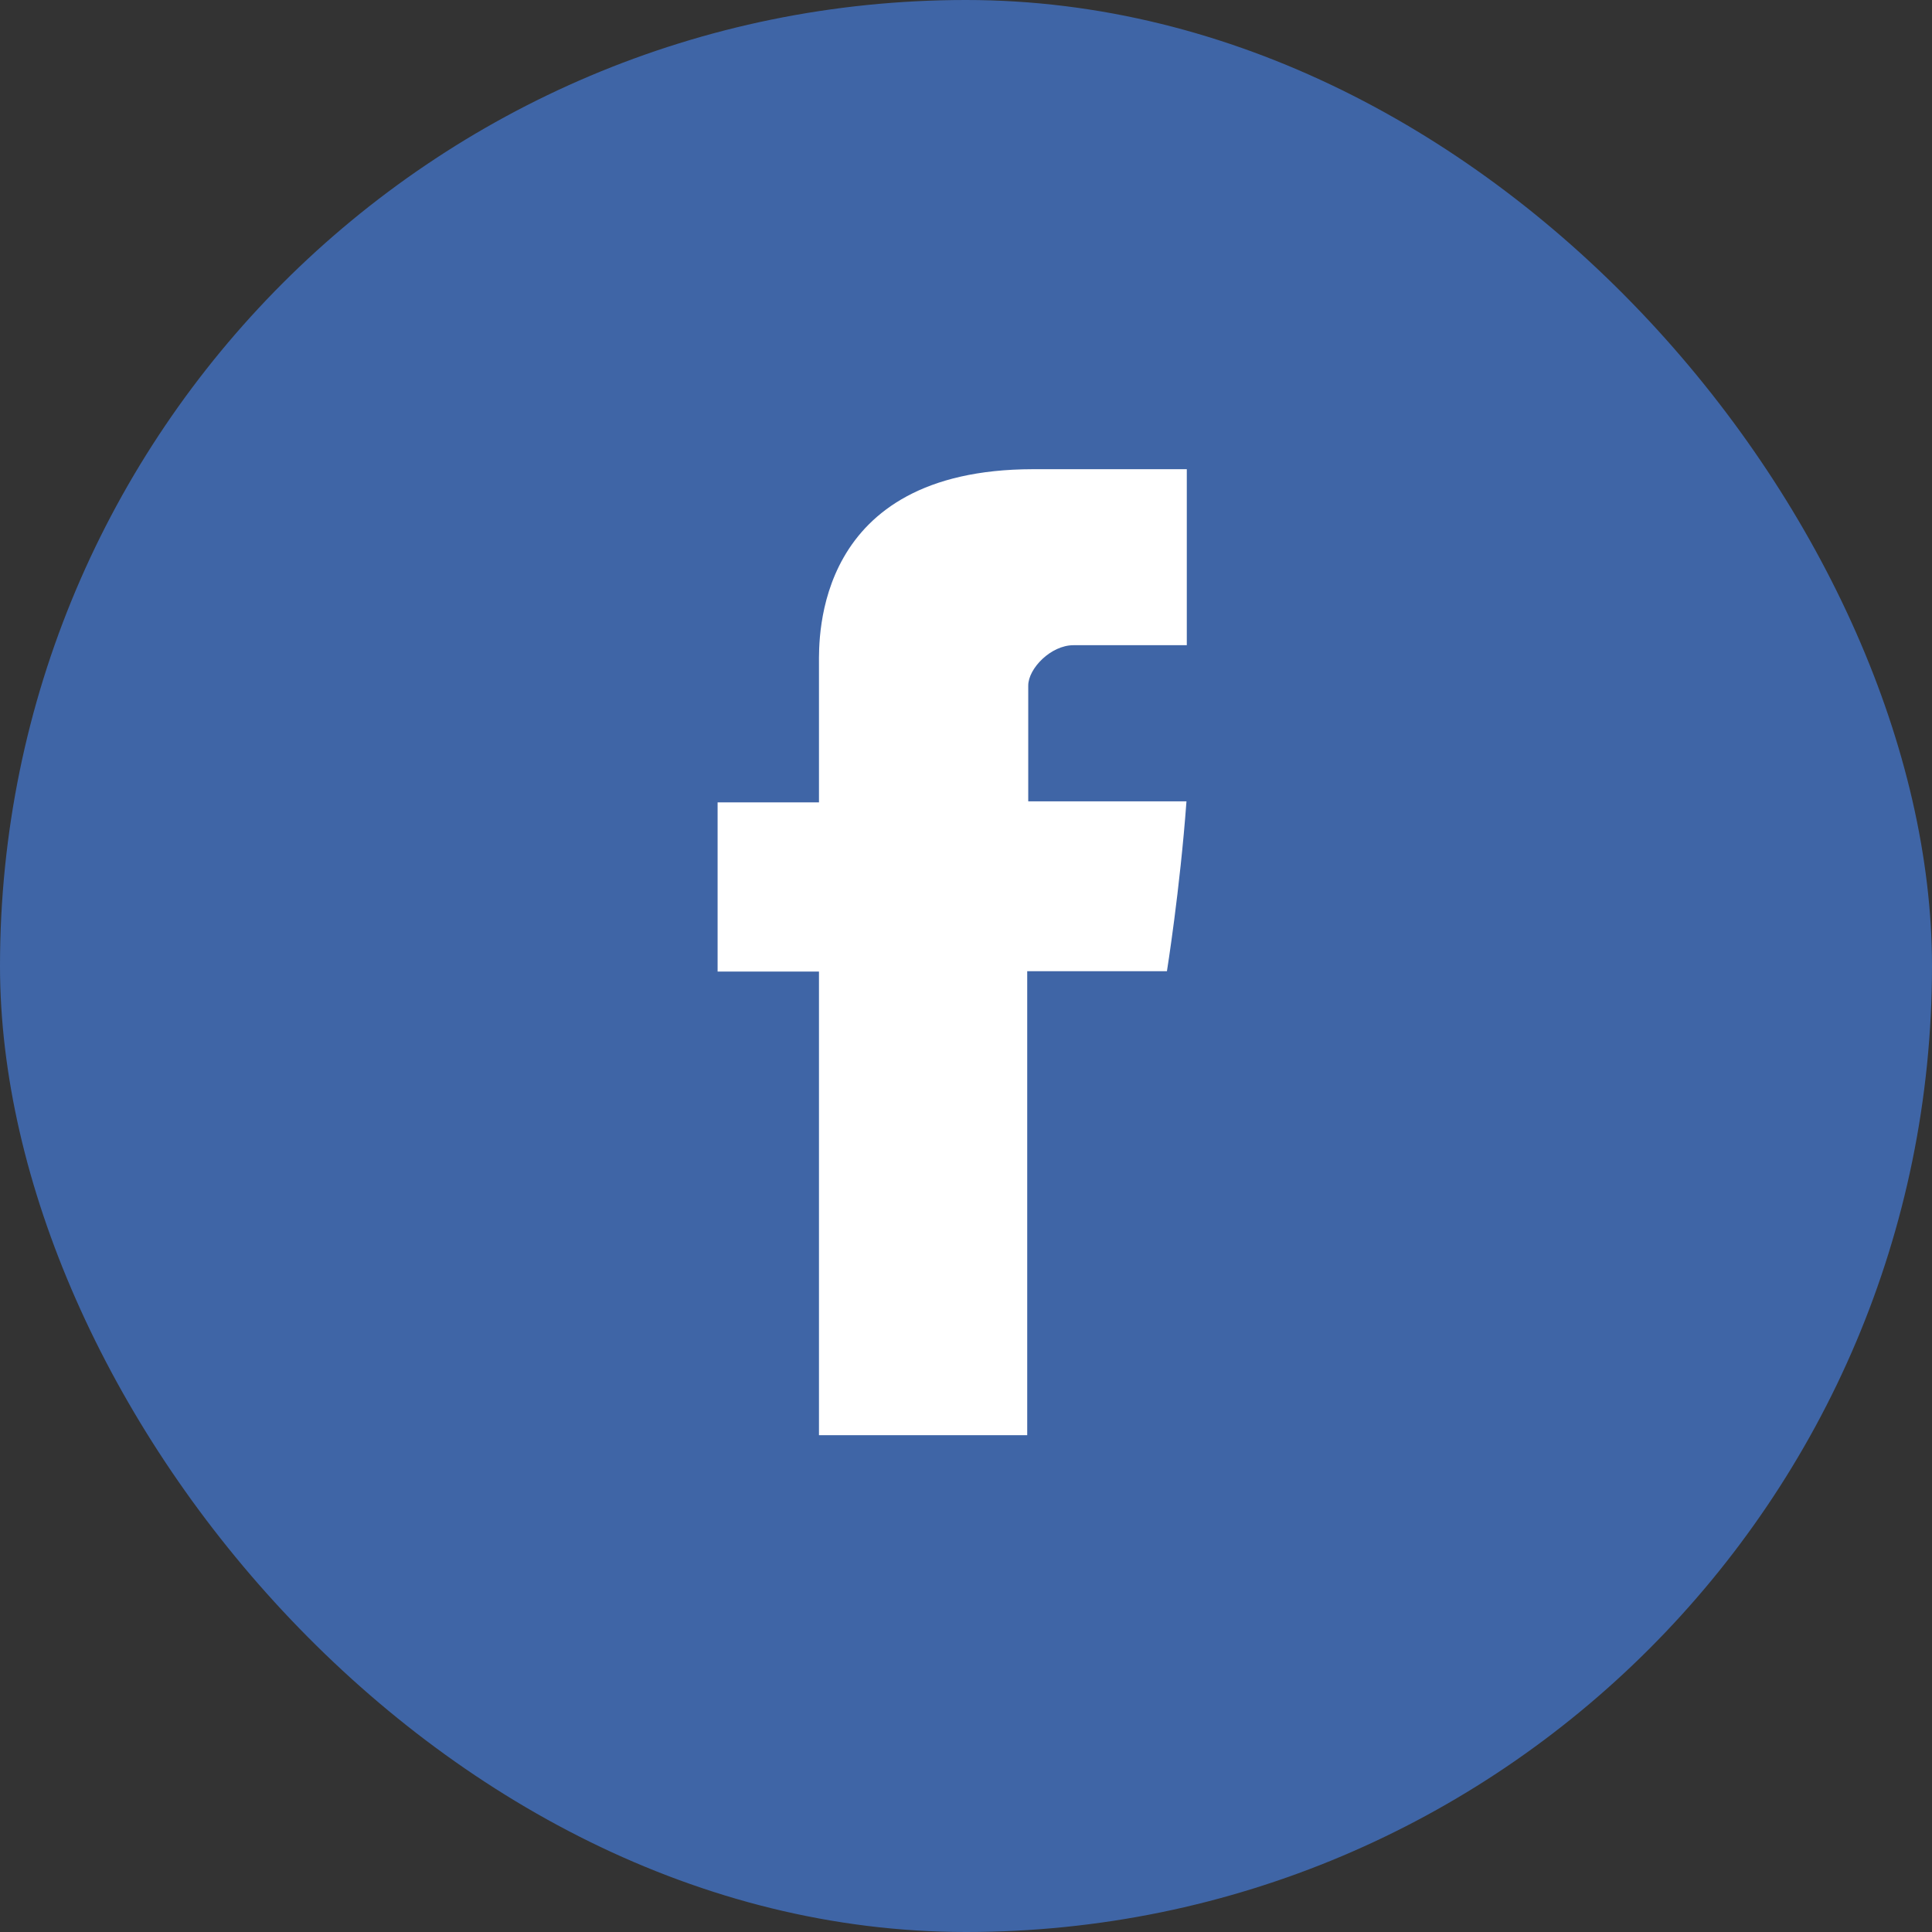
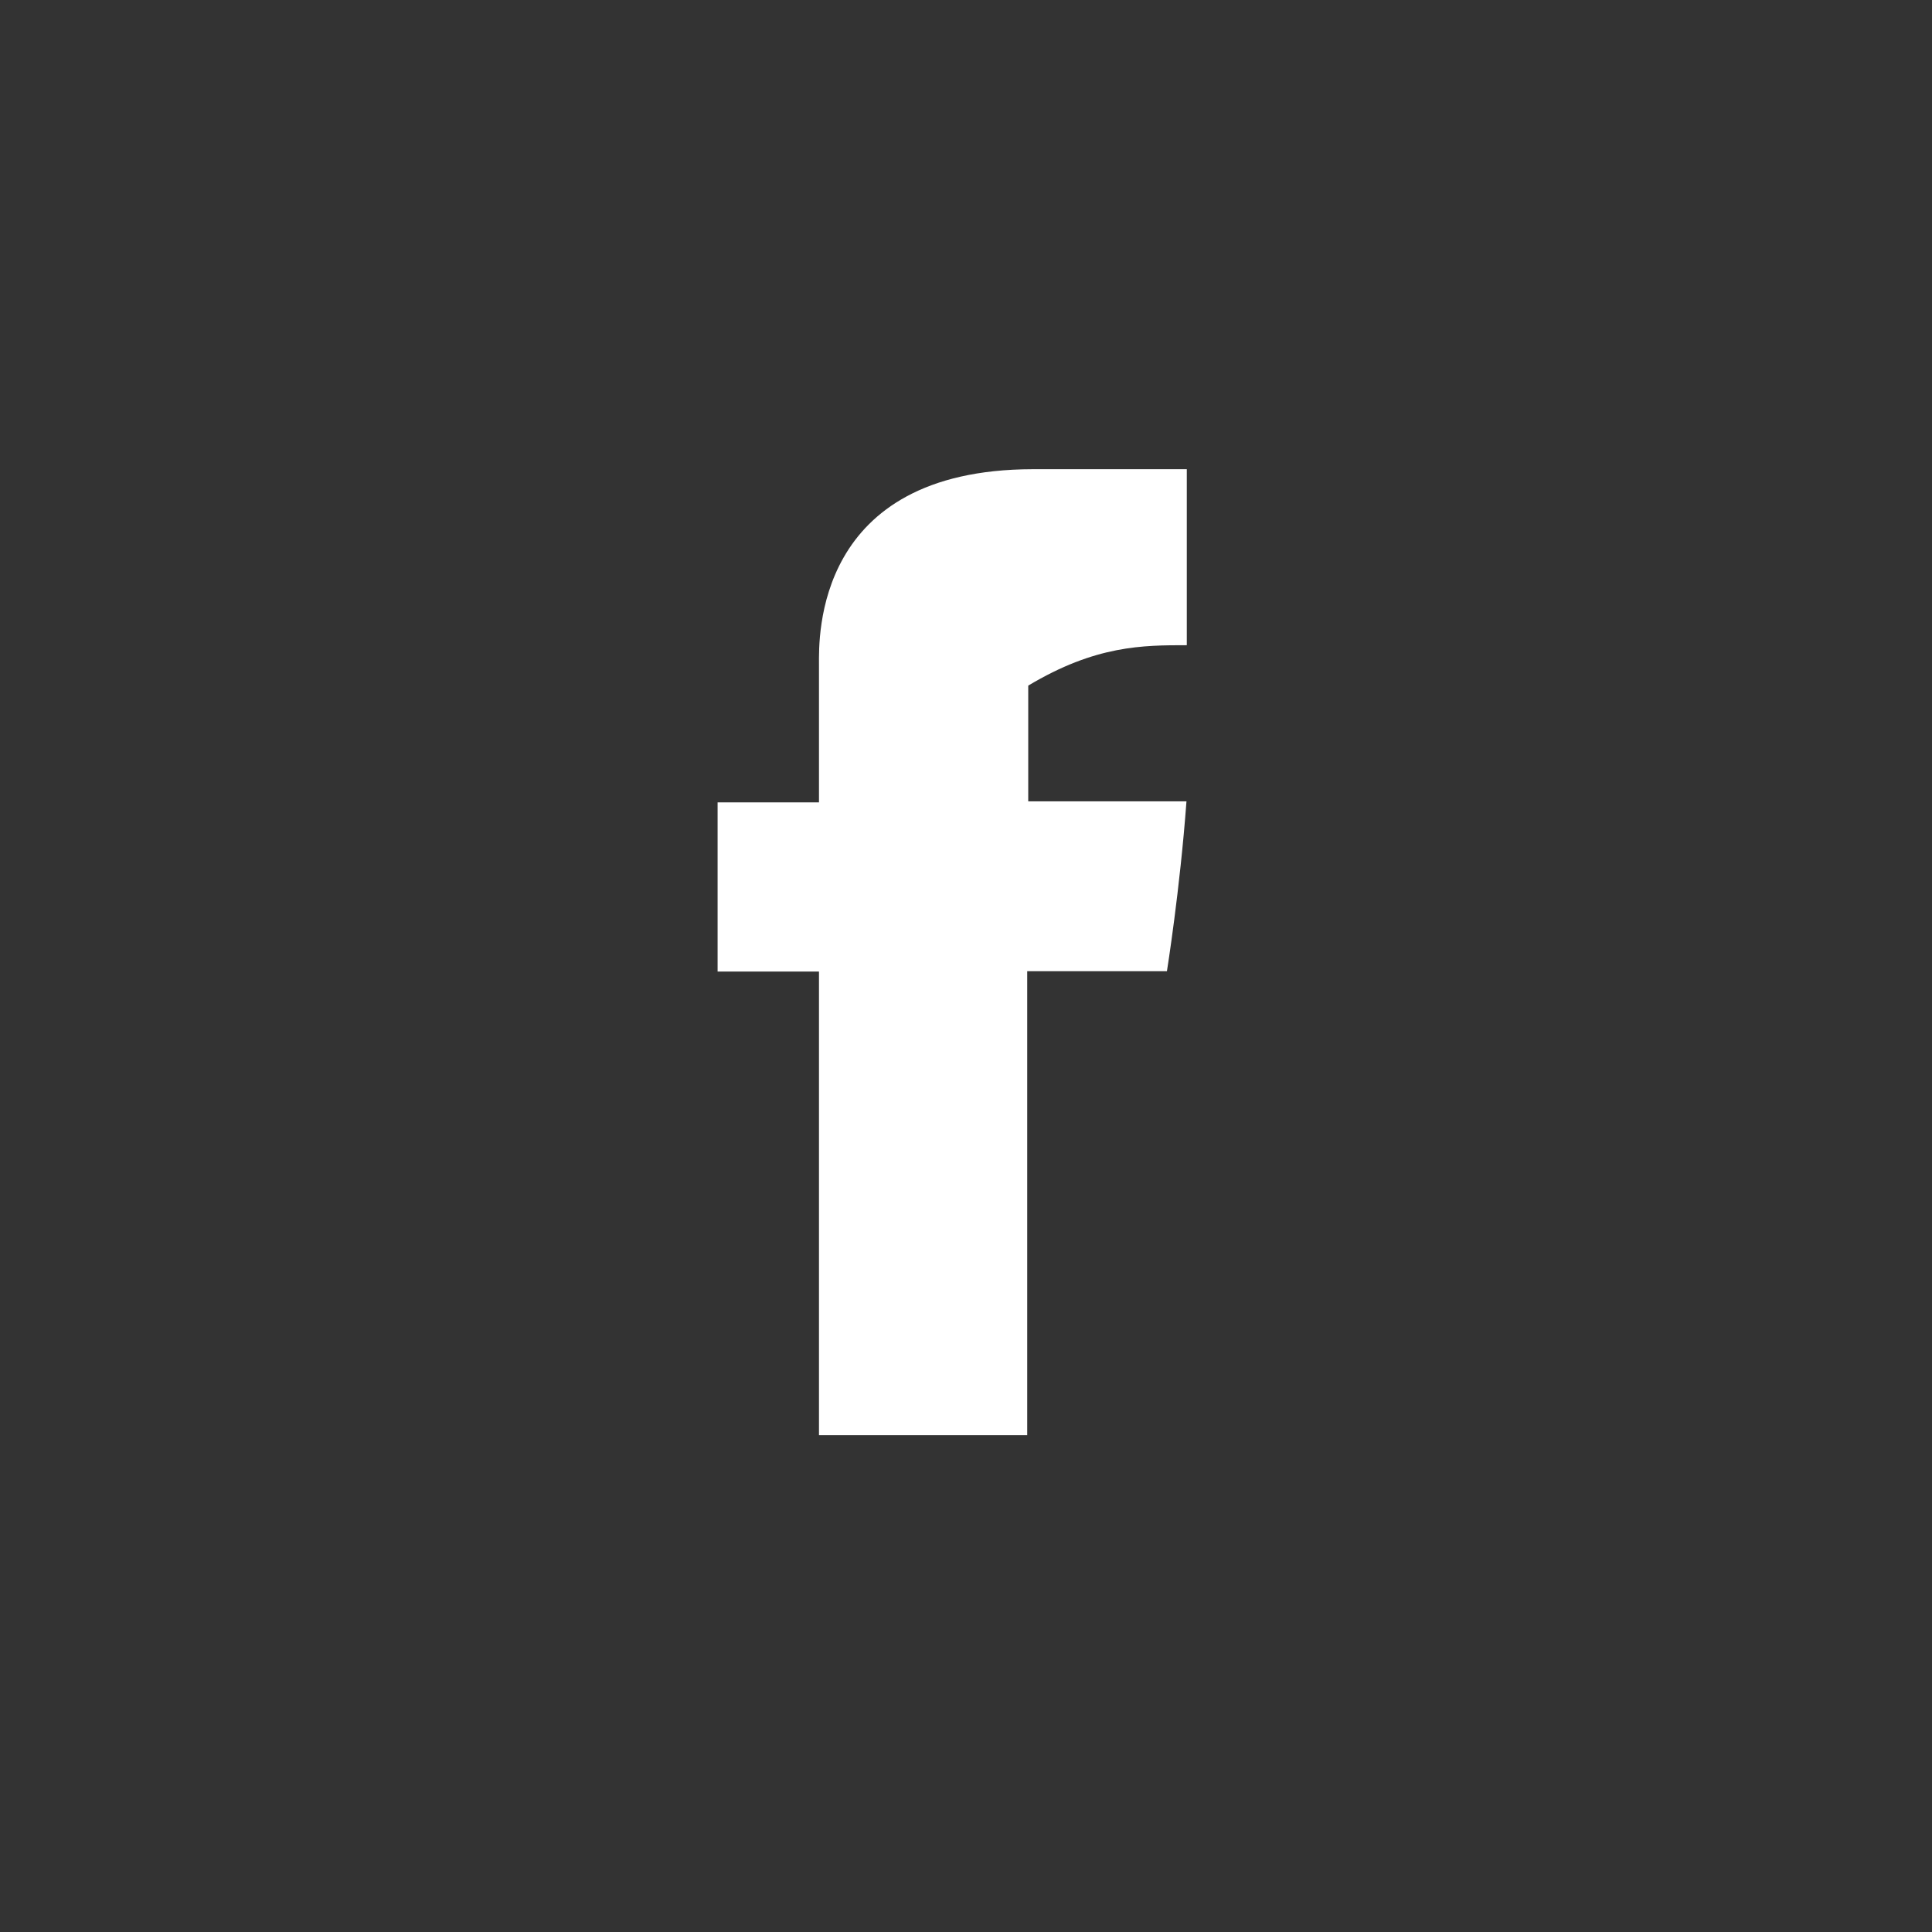
<svg xmlns="http://www.w3.org/2000/svg" width="70" height="70" viewBox="0 0 70 70" fill="none">
  <rect x="0" y="0" width="70" height="70" fill="#333333" stroke="none" />
-   <rect width="70" height="70" rx="35" fill="#3F65A6" />
-   <path d="M29.673 24.06C29.673 24.978 29.673 29.072 29.673 29.072H26V35.201H29.673V52H37.218V35.189H42.28C42.28 35.189 42.752 32.248 42.988 29.035C42.33 29.035 37.255 29.035 37.255 29.035C37.255 29.035 37.255 25.474 37.255 24.841C37.255 24.221 38.074 23.377 38.893 23.377C39.699 23.377 41.412 23.377 43 23.377C43 22.546 43 19.655 43 17C40.878 17 38.471 17 37.416 17C29.487 17.012 29.673 23.141 29.673 24.06Z" fill="white" />
+   <path d="M29.673 24.06C29.673 24.978 29.673 29.072 29.673 29.072H26V35.201H29.673V52H37.218V35.189H42.28C42.28 35.189 42.752 32.248 42.988 29.035C42.33 29.035 37.255 29.035 37.255 29.035C37.255 29.035 37.255 25.474 37.255 24.841C39.699 23.377 41.412 23.377 43 23.377C43 22.546 43 19.655 43 17C40.878 17 38.471 17 37.416 17C29.487 17.012 29.673 23.141 29.673 24.06Z" fill="white" />
</svg>